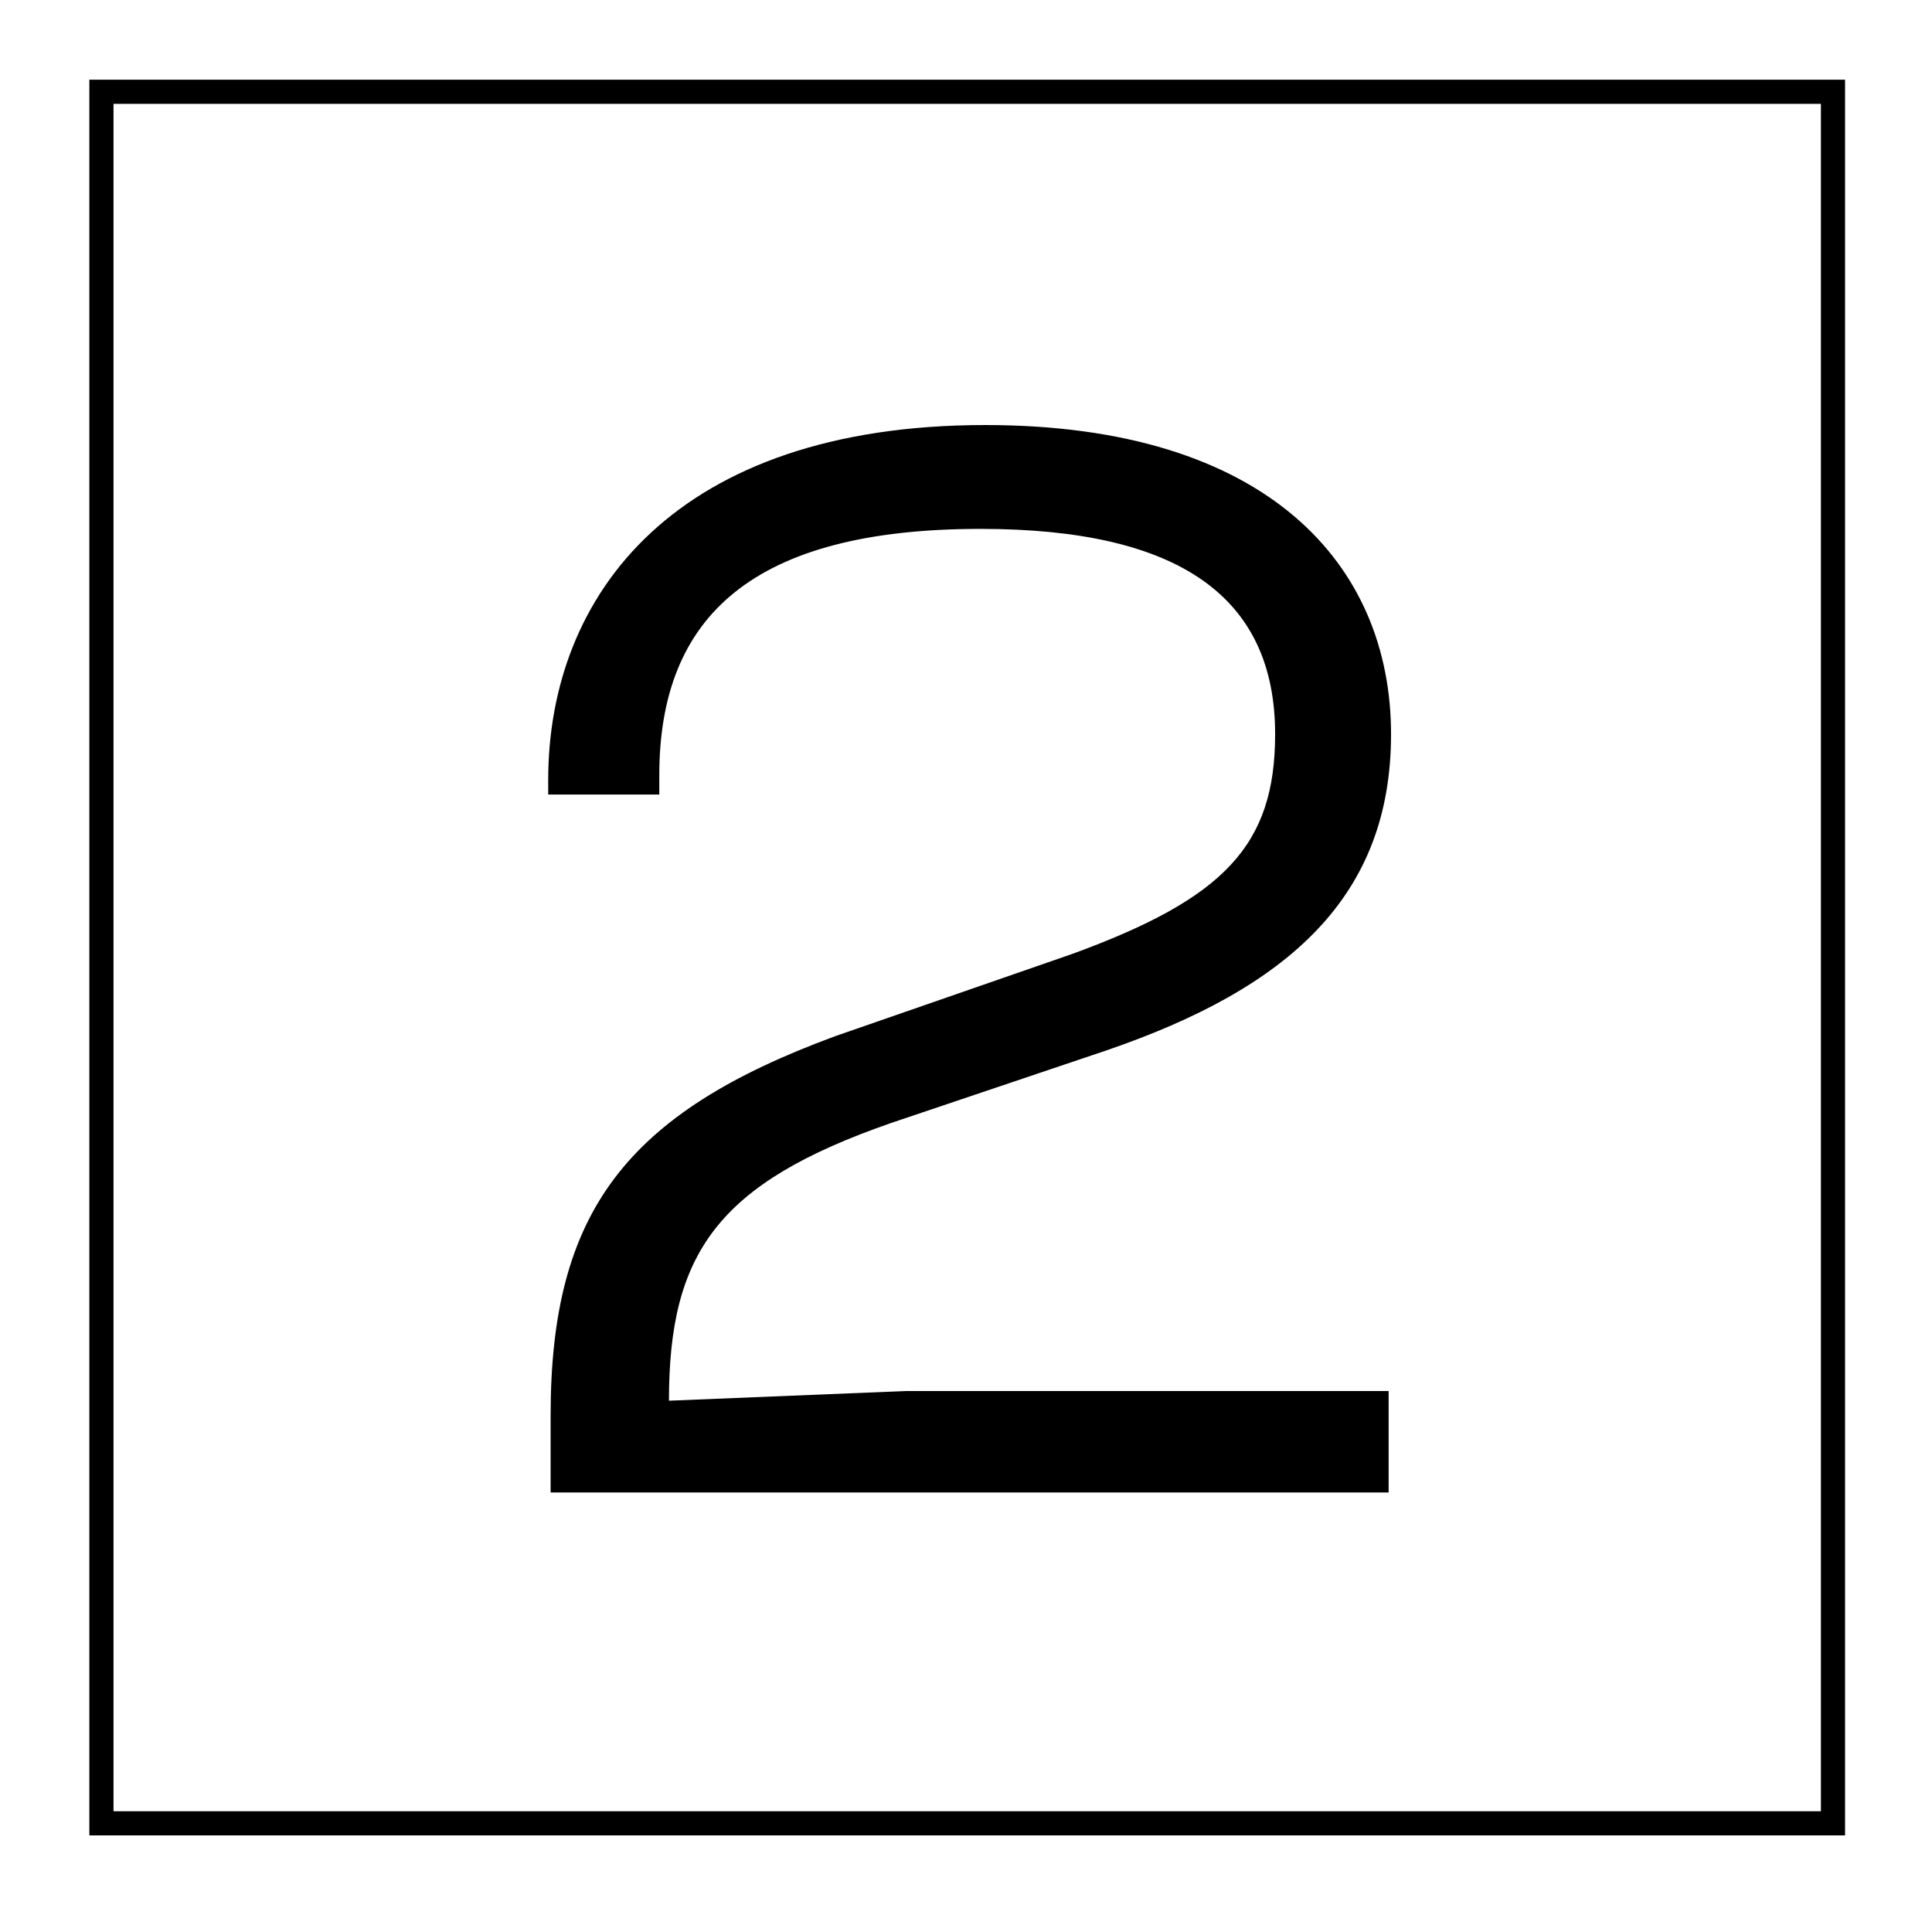
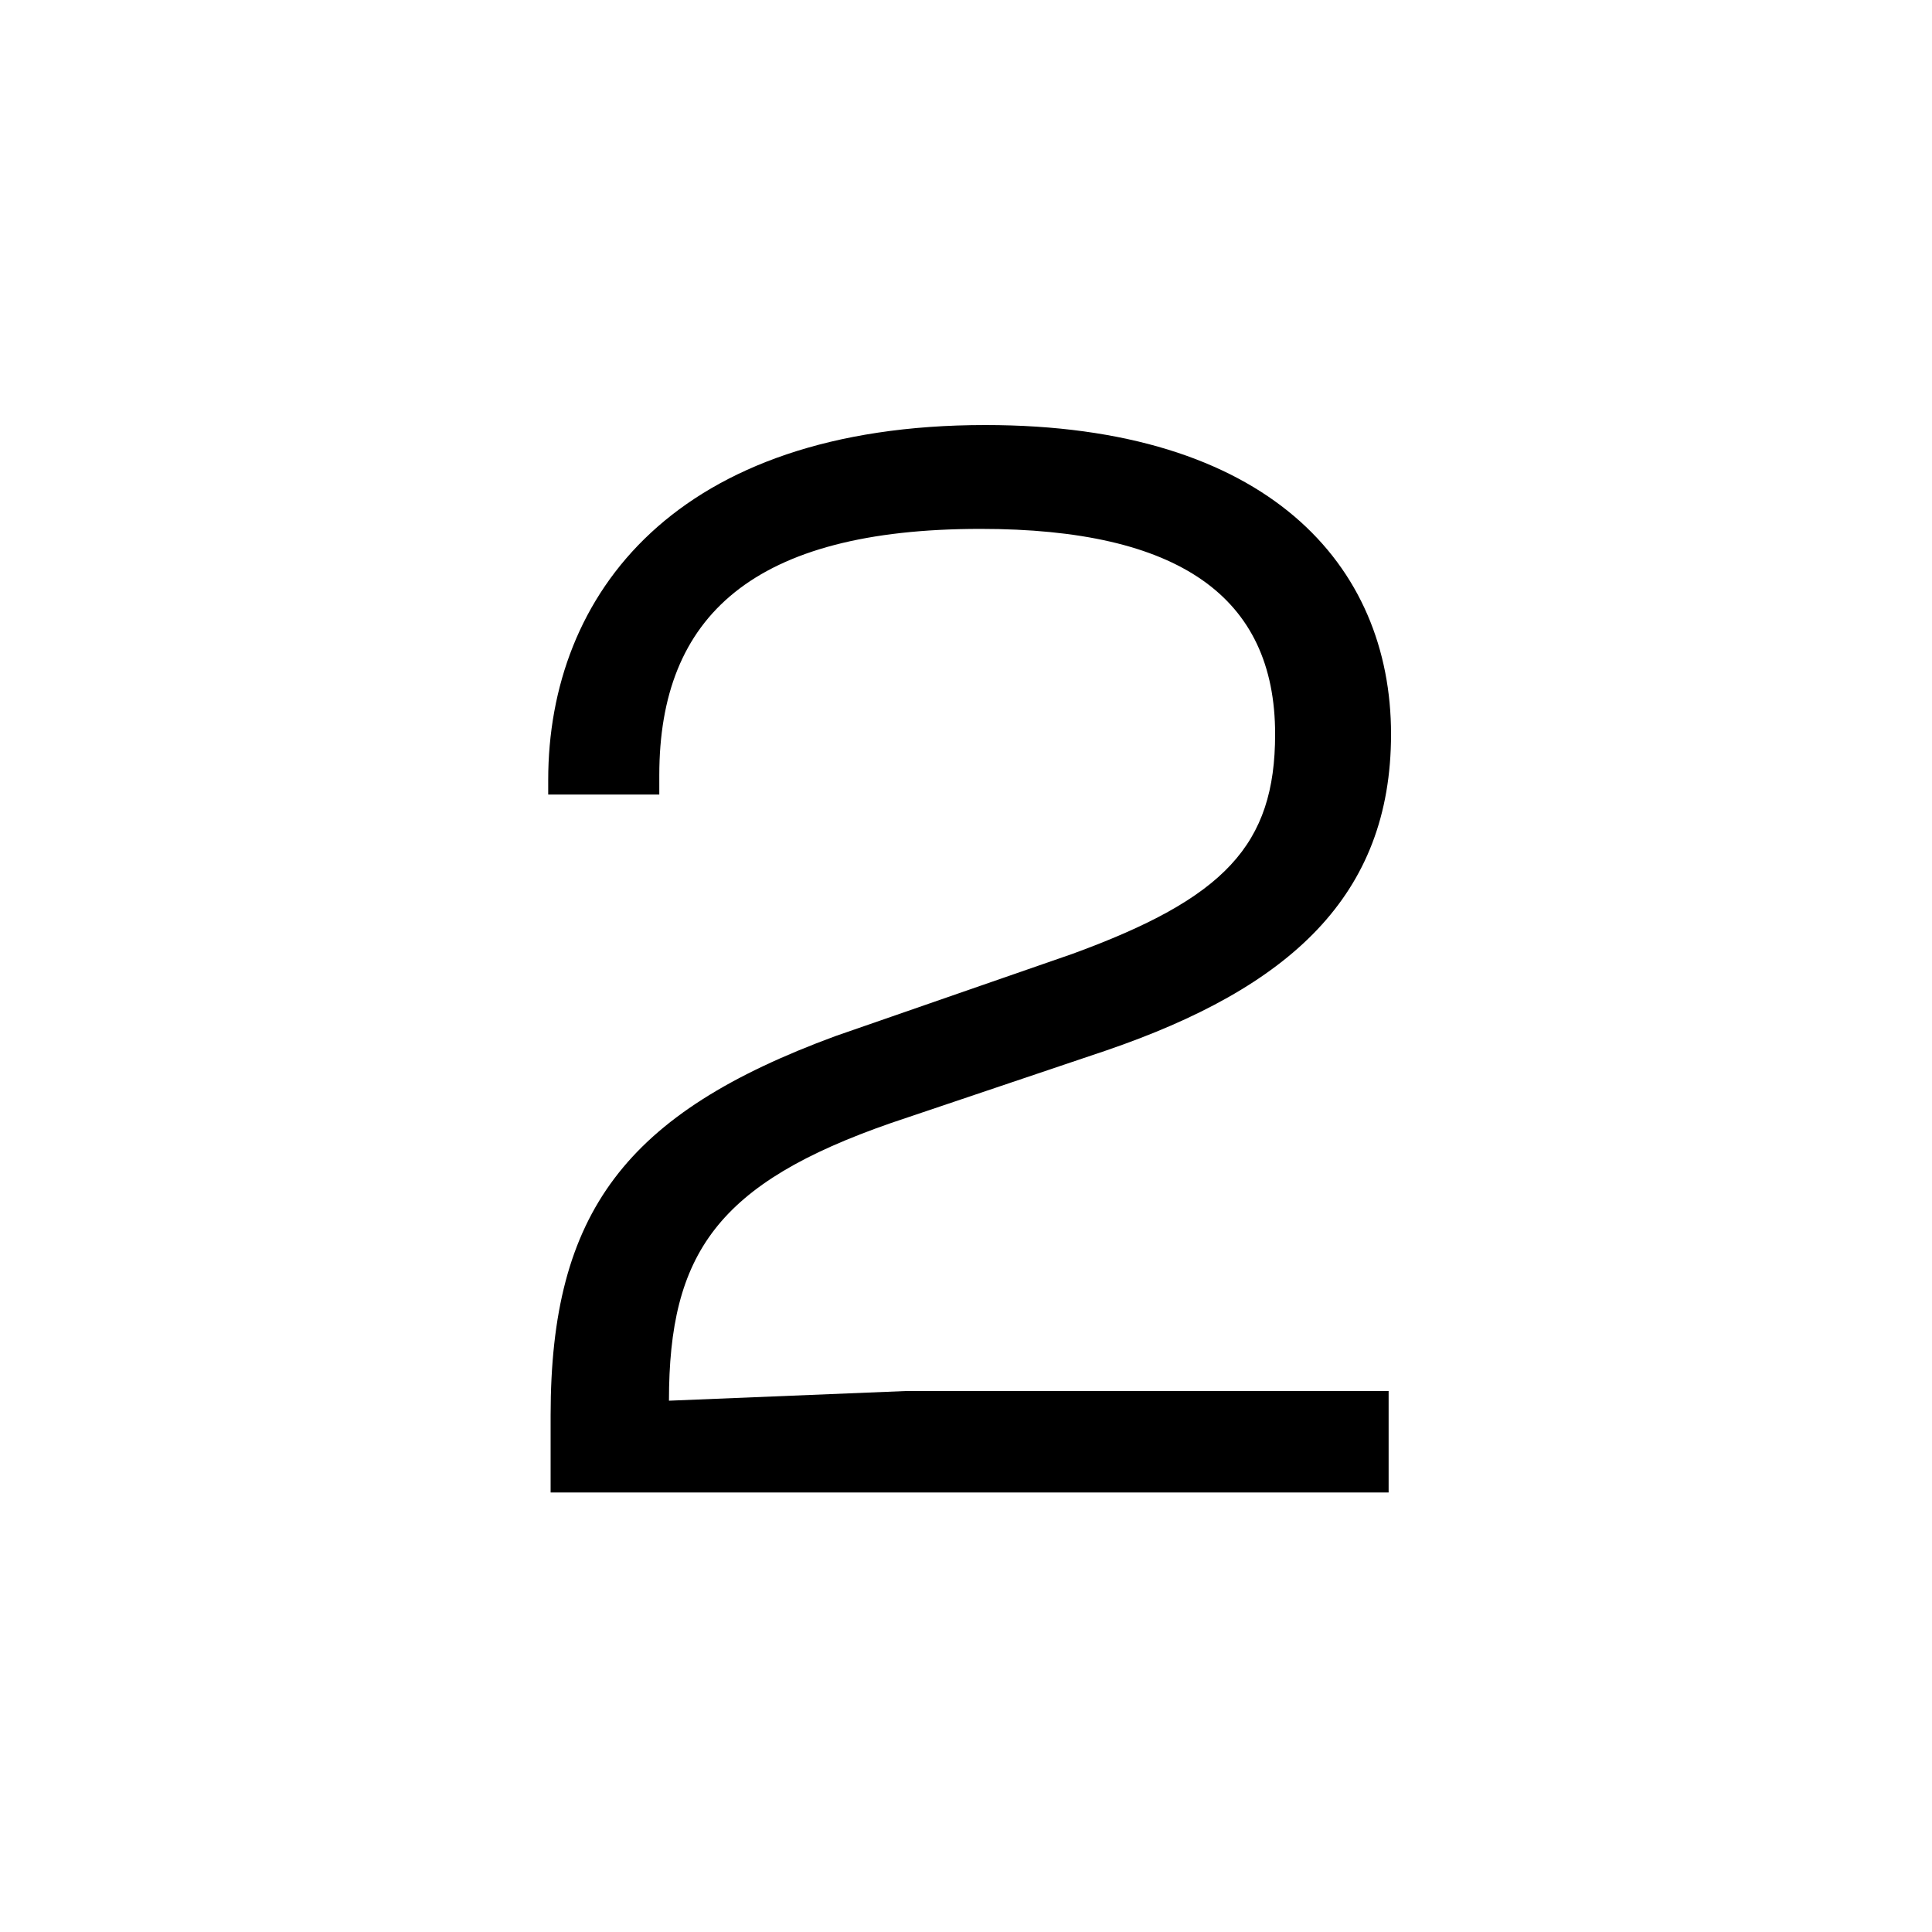
<svg xmlns="http://www.w3.org/2000/svg" id="Capa_1" x="0px" y="0px" viewBox="0 0 80 80" style="enable-background:new 0 0 80 80;" xml:space="preserve">
-   <path d="M75.4,4.3V75H4.7V4.3H75.4 M76.4,3.3H3.7V76h72.7V3.3L76.4,3.3z" />
  <g>
    <path d="M22.8,61.8v-3.2c0-8.4,3.1-12.5,11.8-15.7l9.8-3.4c6.3-2.3,8.4-4.5,8.4-9.1c0-5.7-4-8.5-12.2-8.5   c-9.4,0-13.3,3.6-13.3,10.2v0.8h-4.6v-0.6c0-7.7,5.3-14.7,18.1-14.7c11.7,0,16.8,5.8,16.8,12.8c0,6.7-4.2,10.5-11.8,13.1l-8.9,3   c-7.2,2.5-9.2,5.4-9.2,11.5l9.8-0.4h20v4.2H22.8z" />
  </g>
</svg>